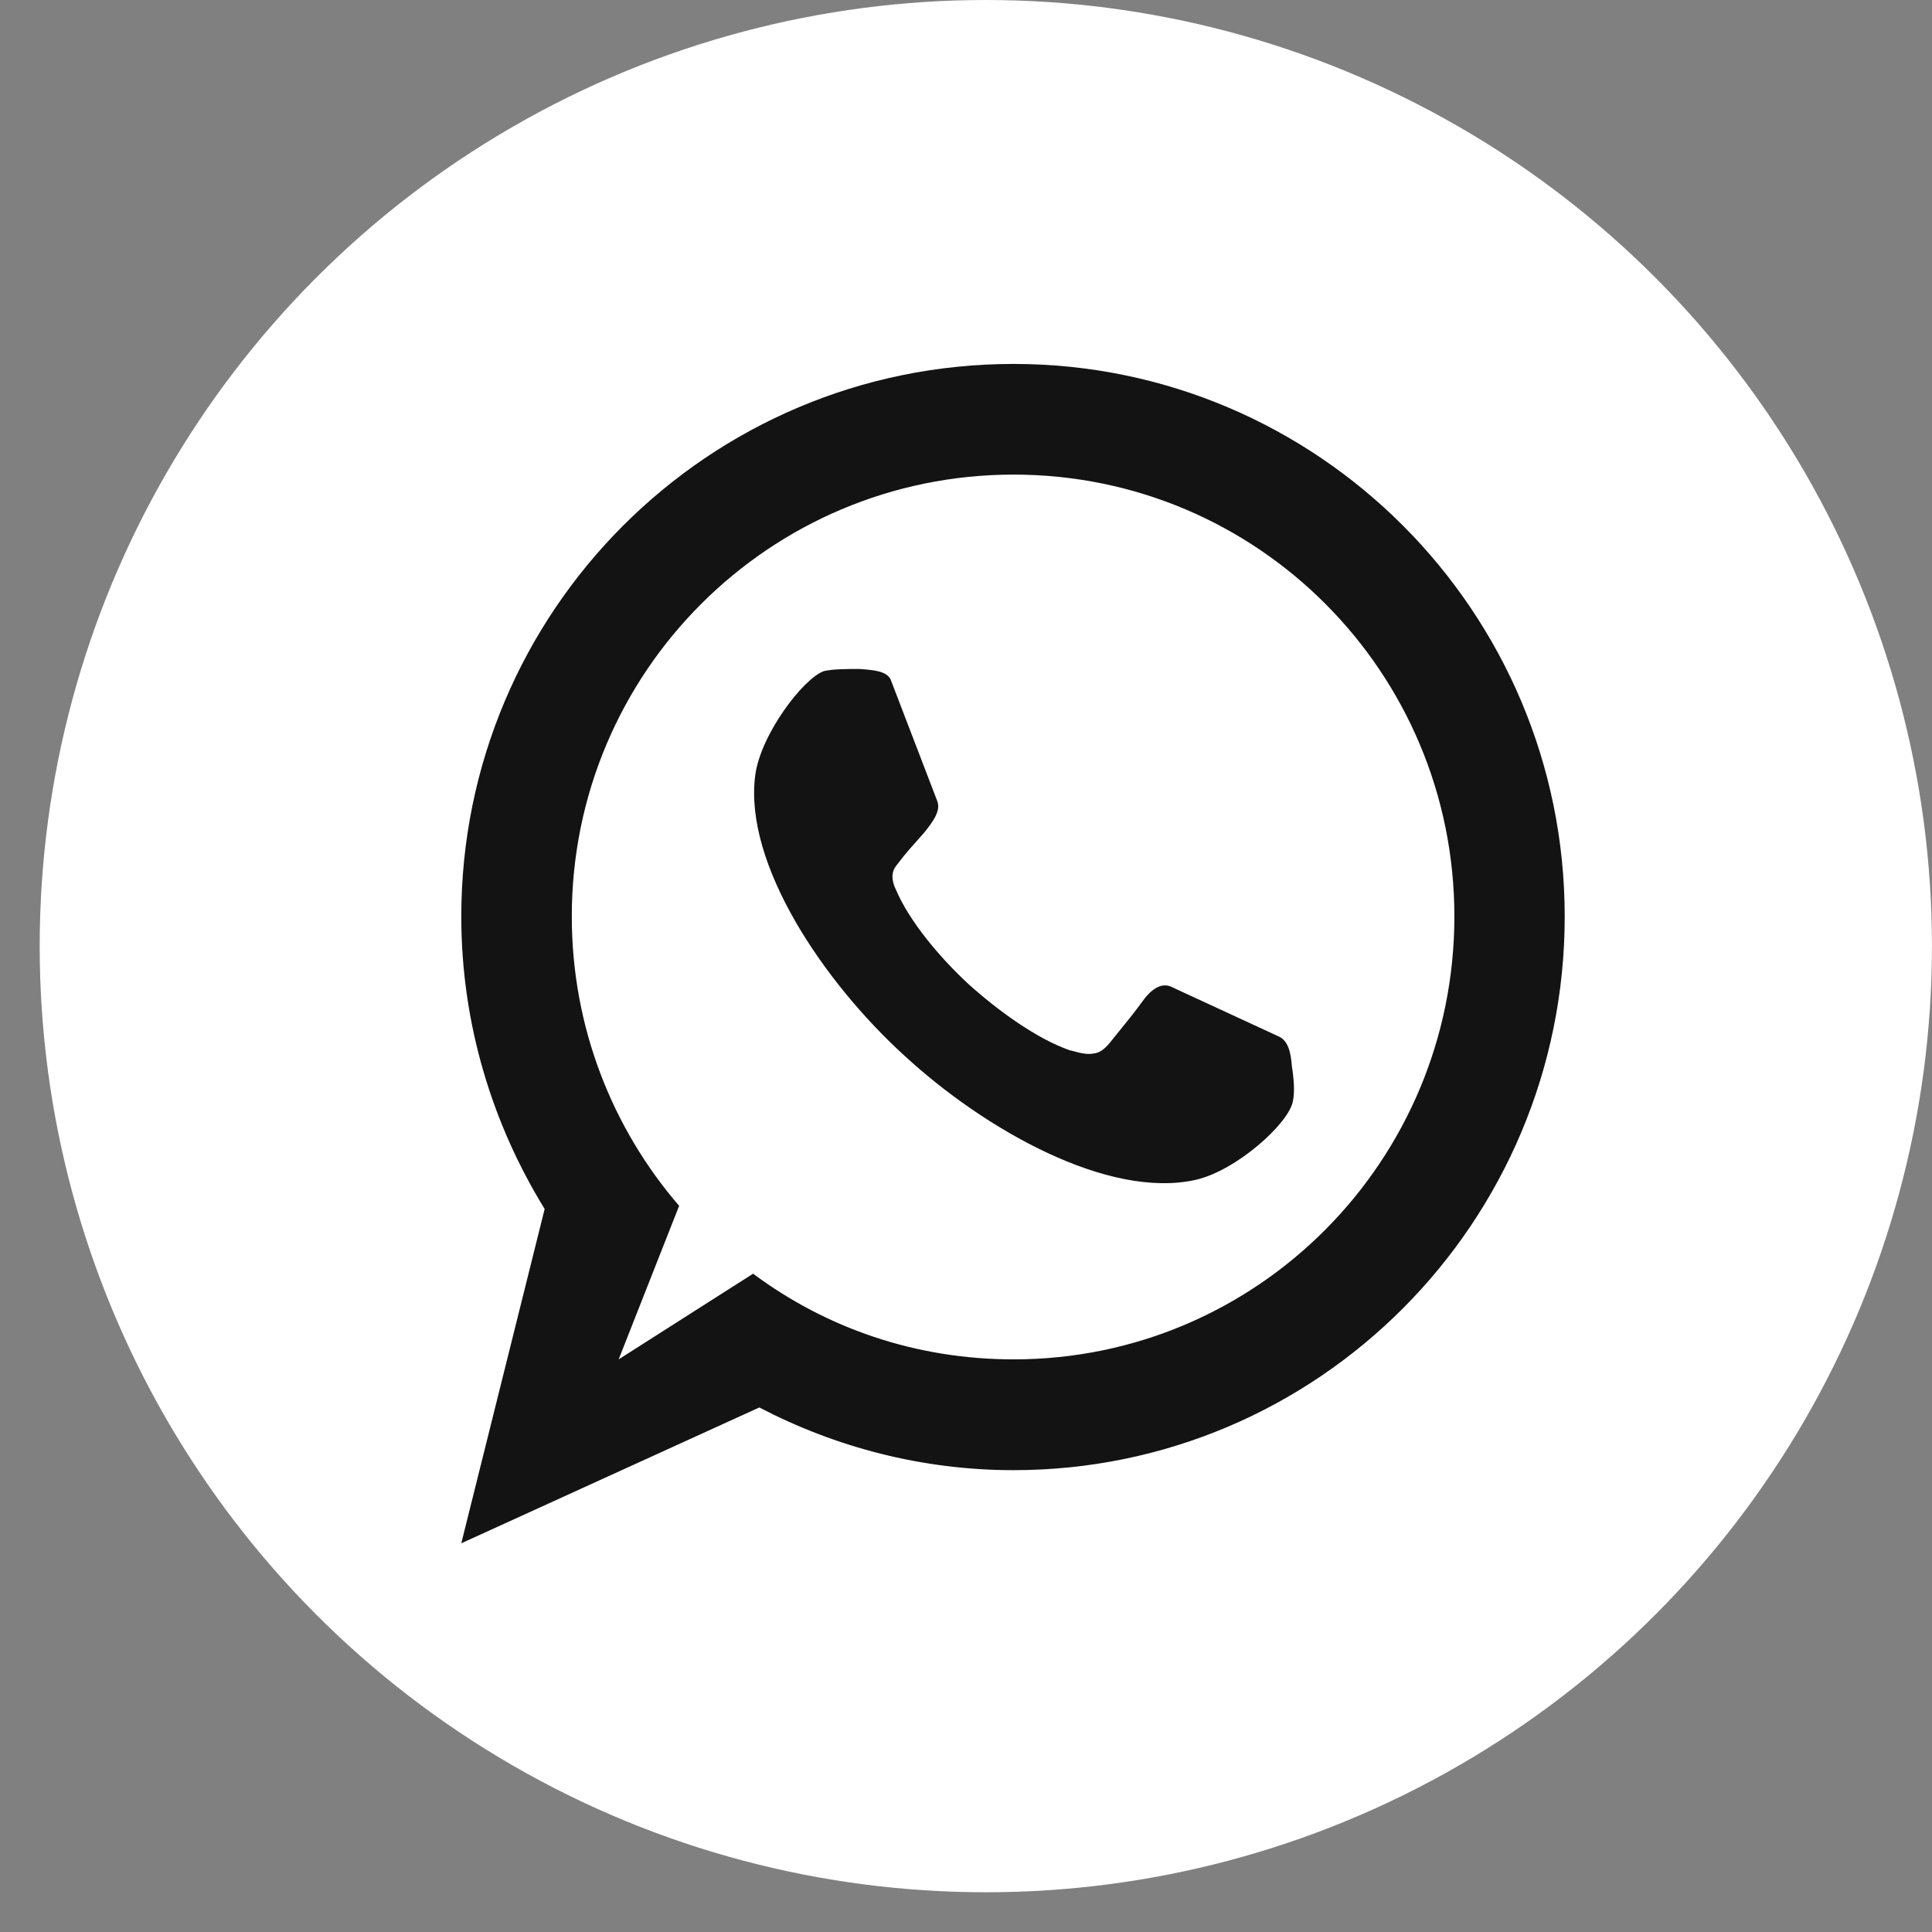
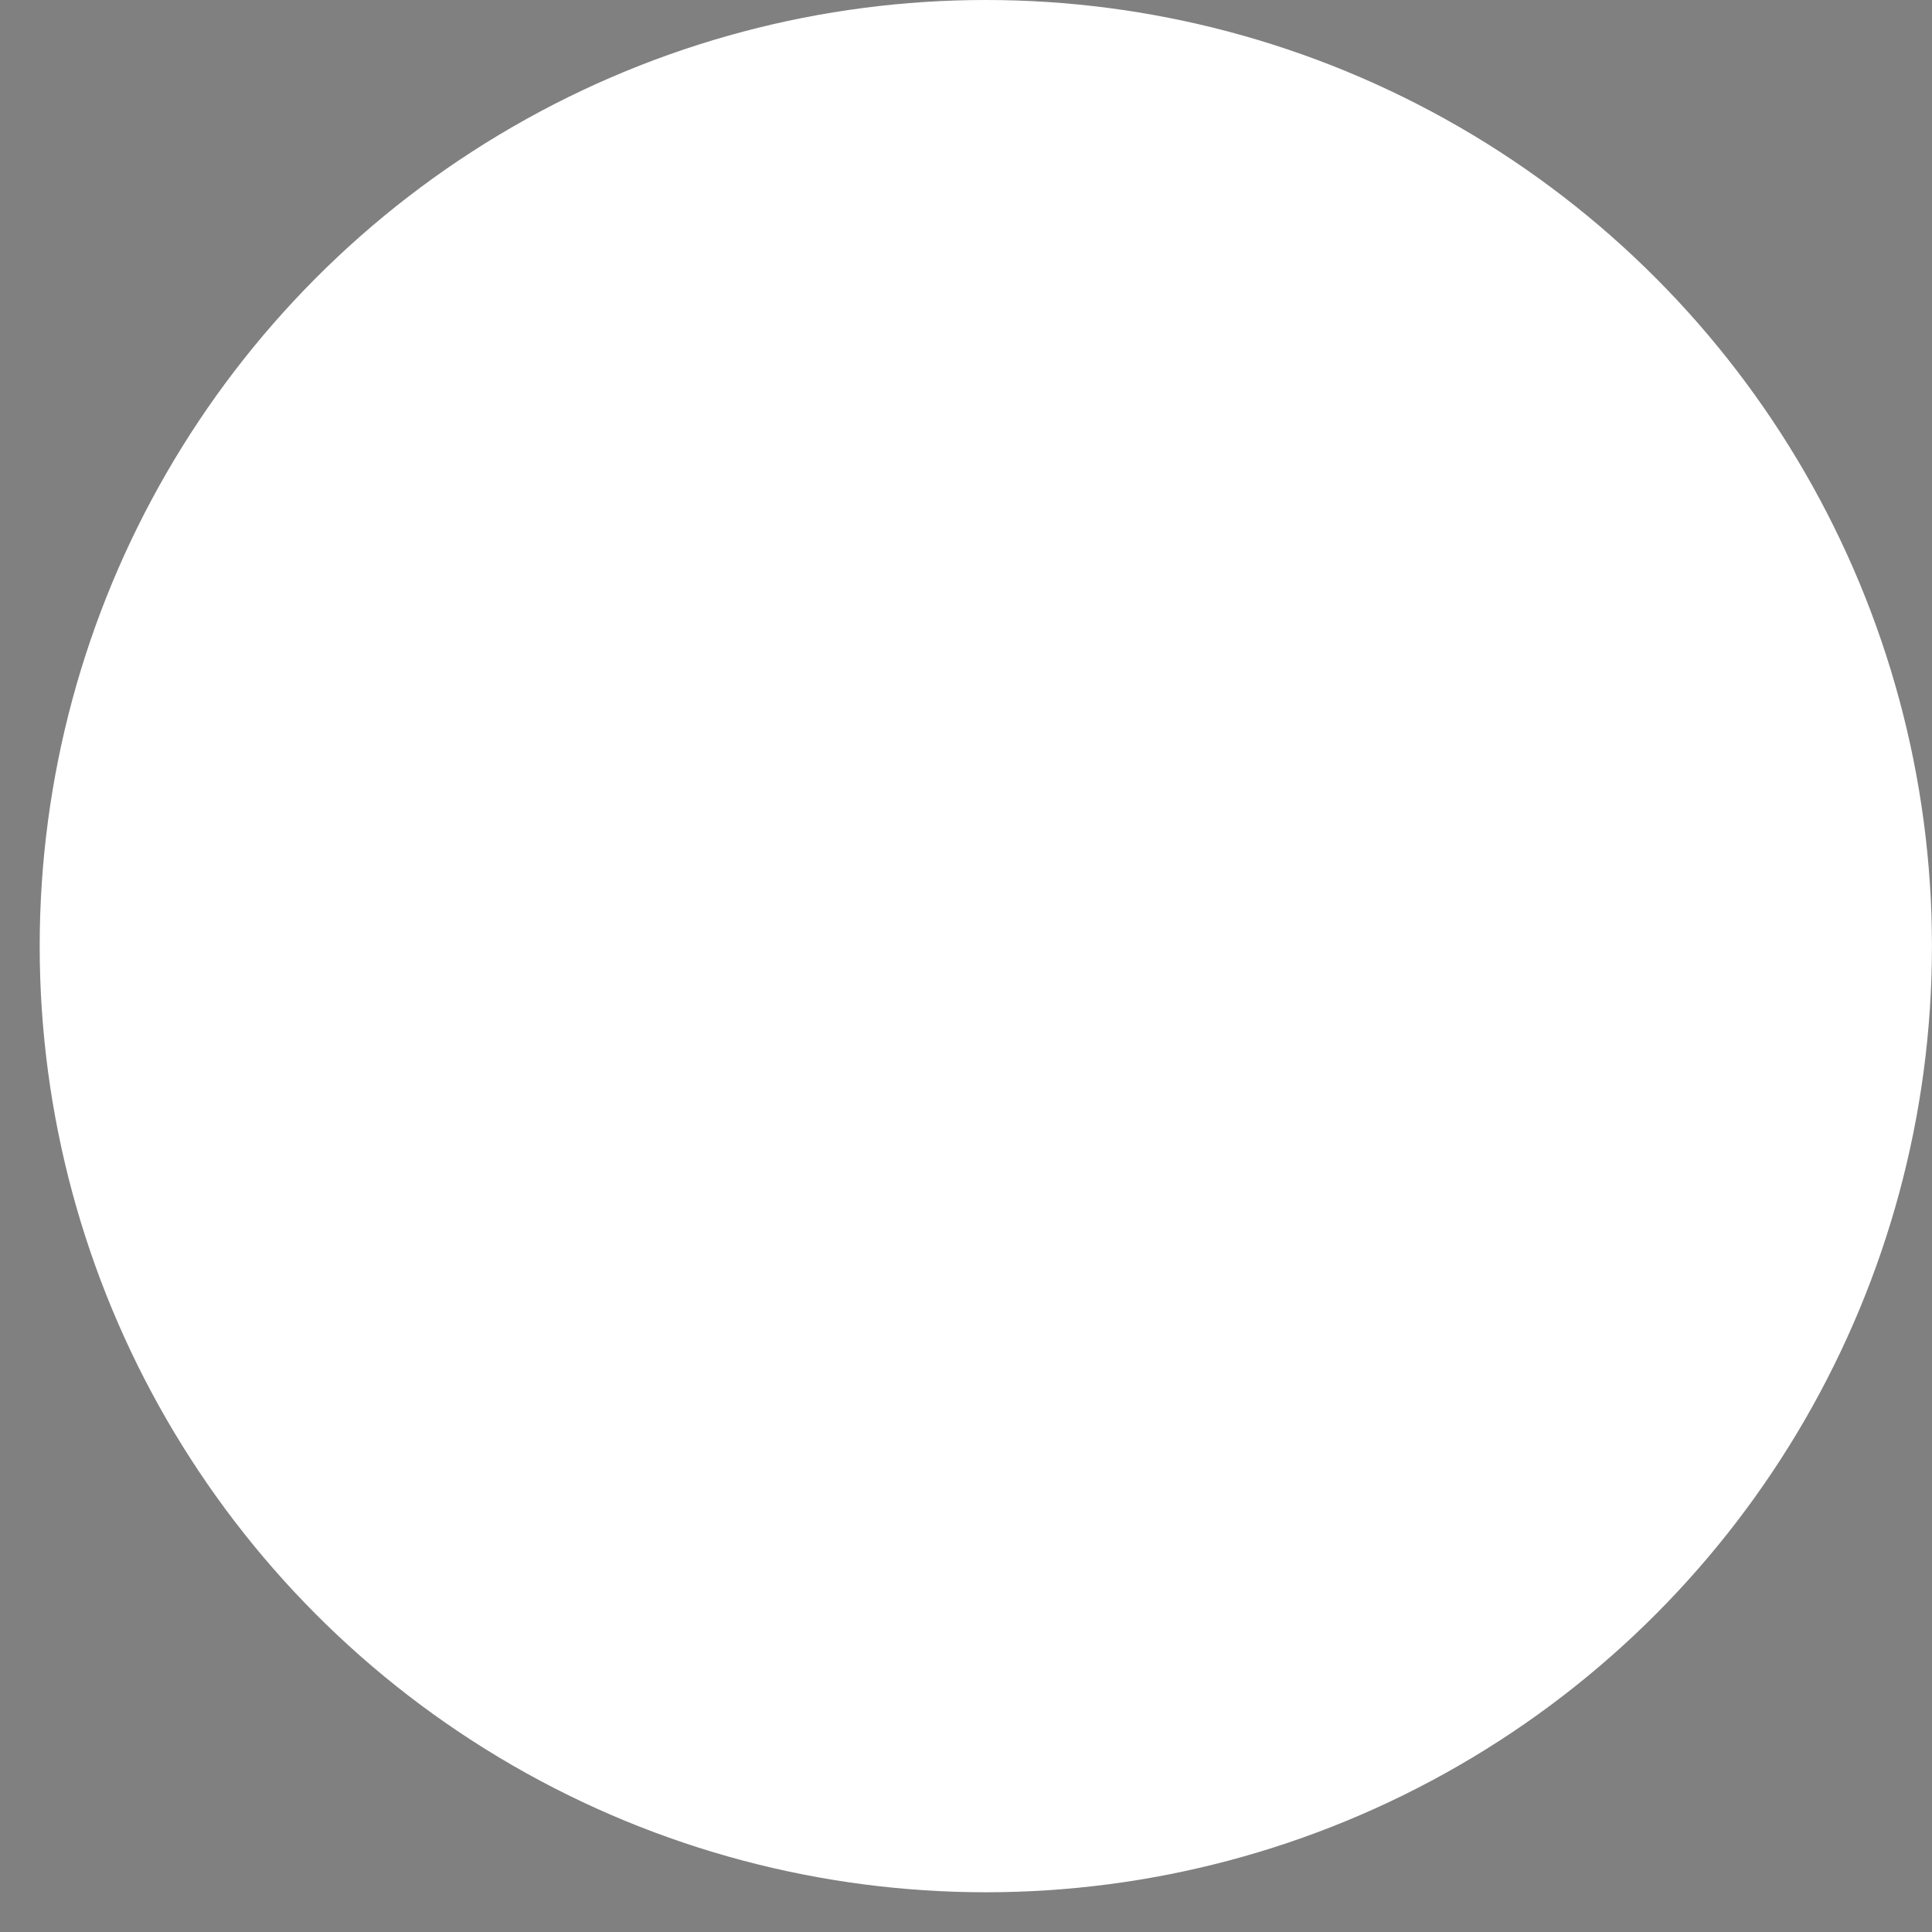
<svg xmlns="http://www.w3.org/2000/svg" width="46" height="46" viewBox="0 0 46 46" fill="none">
  <rect x="0" y="0" width="46" height="46" fill="#808080" stroke="none" />
  <circle cx="23.472" cy="22.527" r="22.527" fill="white" />
-   <path d="M23.065 23.436C22.394 22.816 21.651 21.944 21.328 21.174C21.279 21.075 21.179 20.826 21.328 20.627C21.627 20.23 21.676 20.204 21.998 19.832C22.221 19.558 22.396 19.309 22.321 19.087L21.205 16.177C21.106 15.978 20.807 15.952 20.461 15.928C20.163 15.928 19.841 15.928 19.618 15.978C19.123 16.152 18.105 17.494 17.981 18.465C17.709 20.578 19.618 23.389 21.529 25.13C23.44 26.895 26.391 28.563 28.475 28.09C29.444 27.867 30.684 26.748 30.782 26.225C30.832 26.002 30.806 25.678 30.758 25.38C30.734 25.032 30.659 24.784 30.46 24.684L27.93 23.515C27.706 23.39 27.483 23.491 27.26 23.764C26.988 24.136 26.863 24.285 26.54 24.684C26.367 24.907 26.242 25.058 26.045 25.082C25.82 25.131 25.524 25.008 25.474 25.008C24.677 24.73 23.759 24.059 23.065 23.436ZM14.73 32.366L16.17 28.71C14.581 26.869 13.614 24.456 13.614 21.82C13.614 16 18.327 11.3 24.134 11.3C29.939 11.3 34.628 16.002 34.628 21.82C34.628 27.641 29.939 32.366 24.134 32.366C21.801 32.366 19.668 31.62 17.931 30.326L14.73 32.366ZM12.968 28.785L10.983 36.745L18.079 33.511C19.89 34.455 21.949 35.004 24.132 35.004C31.375 35.004 37.255 29.108 37.255 21.822C37.255 14.56 31.375 8.665 24.132 8.665C16.862 8.665 10.983 14.559 10.983 21.822C10.983 24.383 11.727 26.77 12.968 28.785Z" fill="#131313" />
</svg>